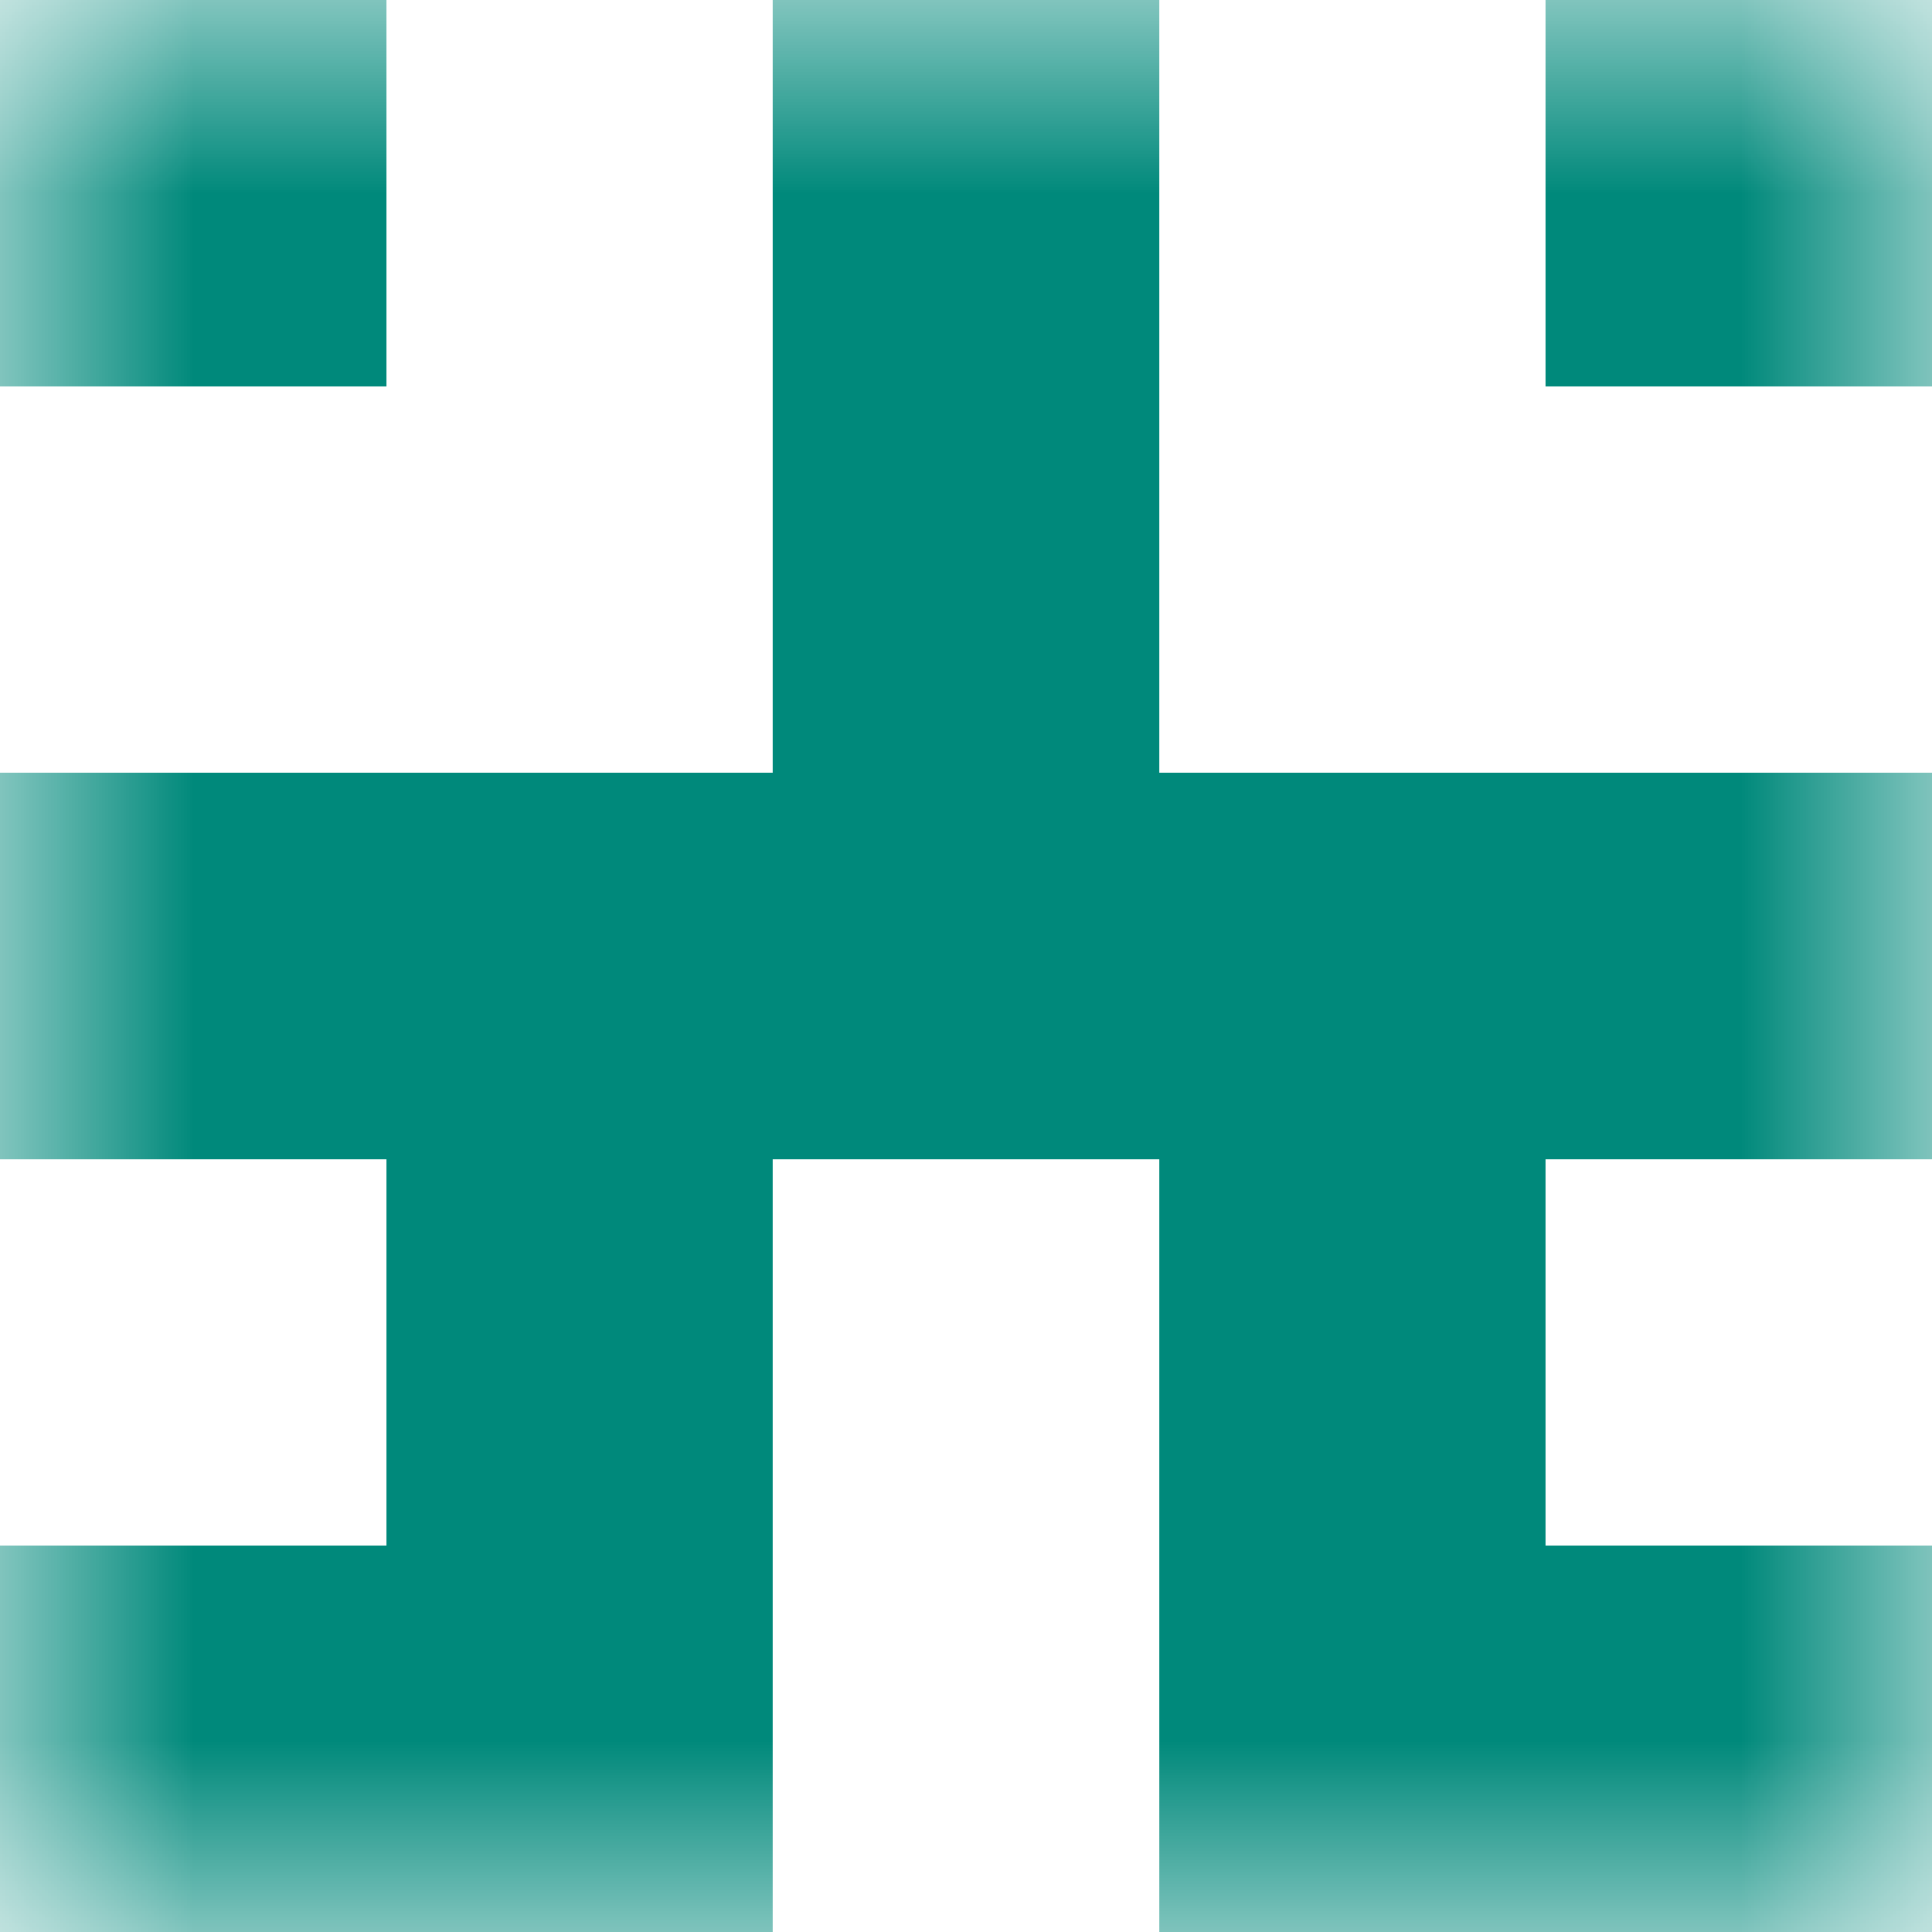
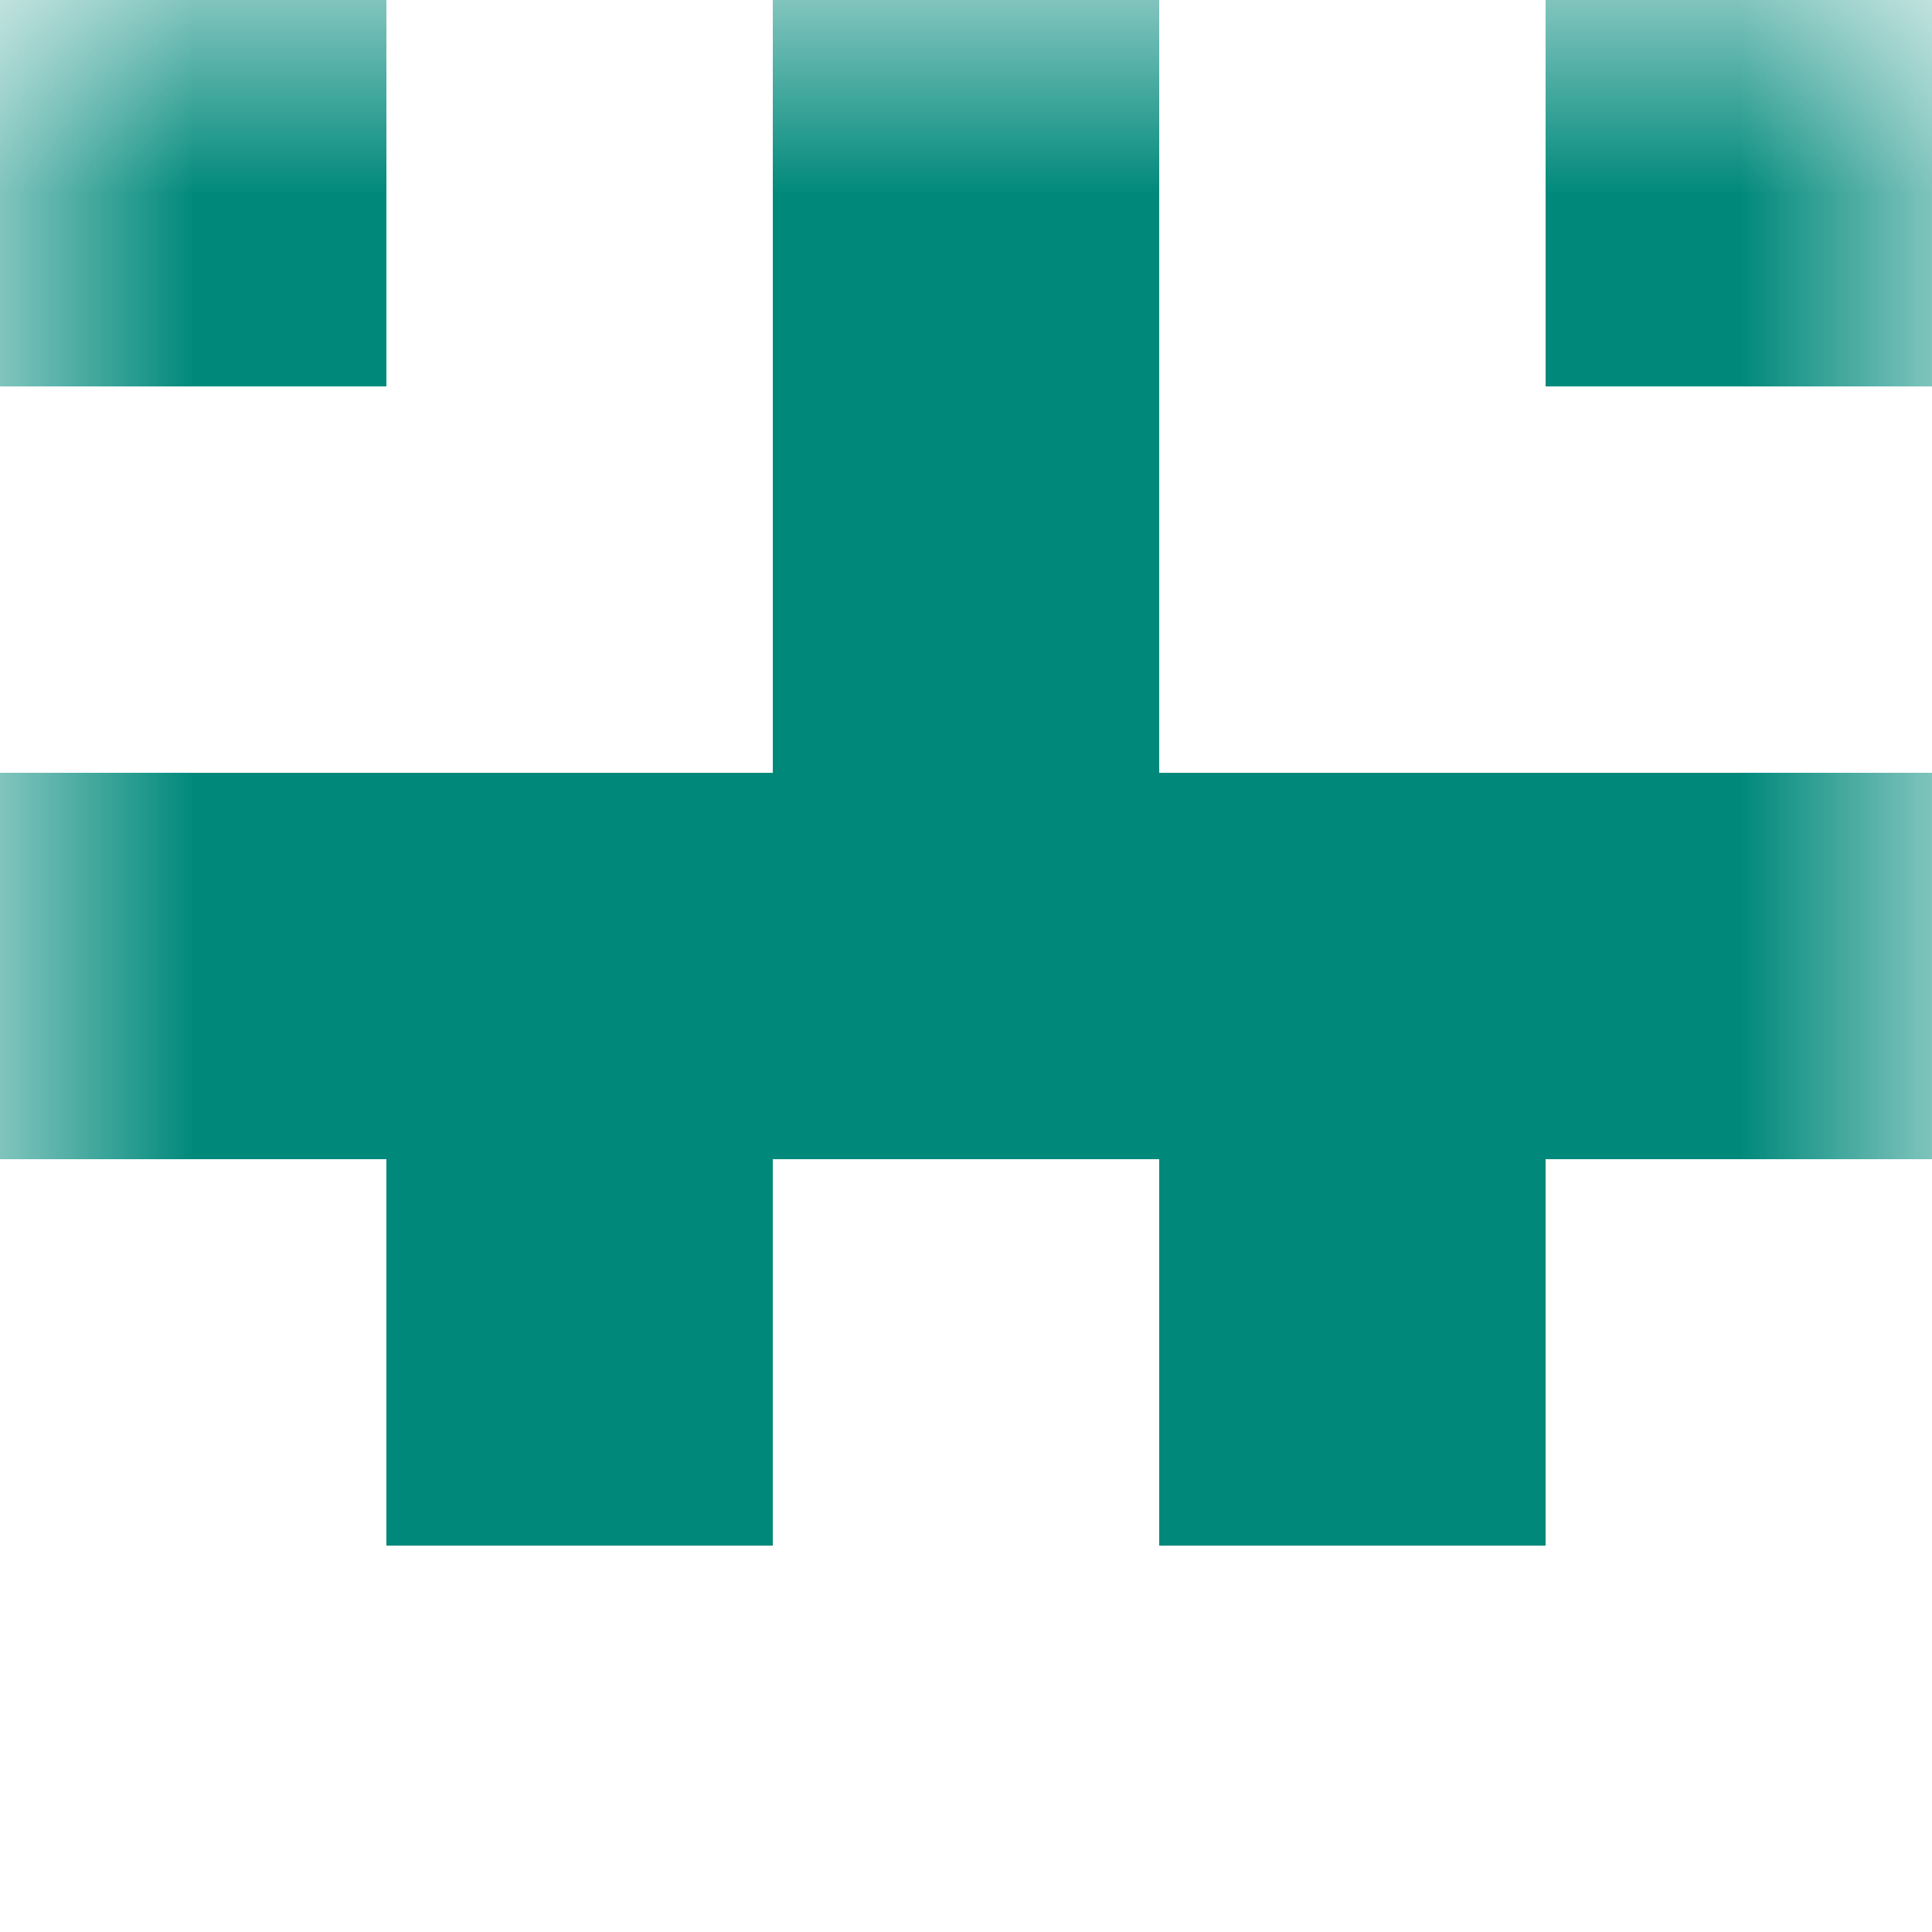
<svg xmlns="http://www.w3.org/2000/svg" viewBox="0 0 5 5" fill="none" shape-rendering="crispEdges">
  <mask id="viewboxMask">
    <rect width="5" height="5" rx="0" ry="0" x="0" y="0" fill="#fff" />
  </mask>
  <g mask="url(#viewboxMask)">
    <path d="M0 0h1v1H0V0ZM4 0h1v1H4V0ZM3 0H2v1h1V0Z" fill="#00897b" />
    <path fill="#00897b" d="M2 1h1v1H2z" />
    <path fill="#00897b" d="M0 2h5v1H0z" />
    <path d="M2 3H1v1h1V3ZM4 3H3v1h1V3Z" fill="#00897b" />
-     <path d="M2 4H0v1h2V4ZM5 4H3v1h2V4Z" fill="#00897b" />
  </g>
</svg>